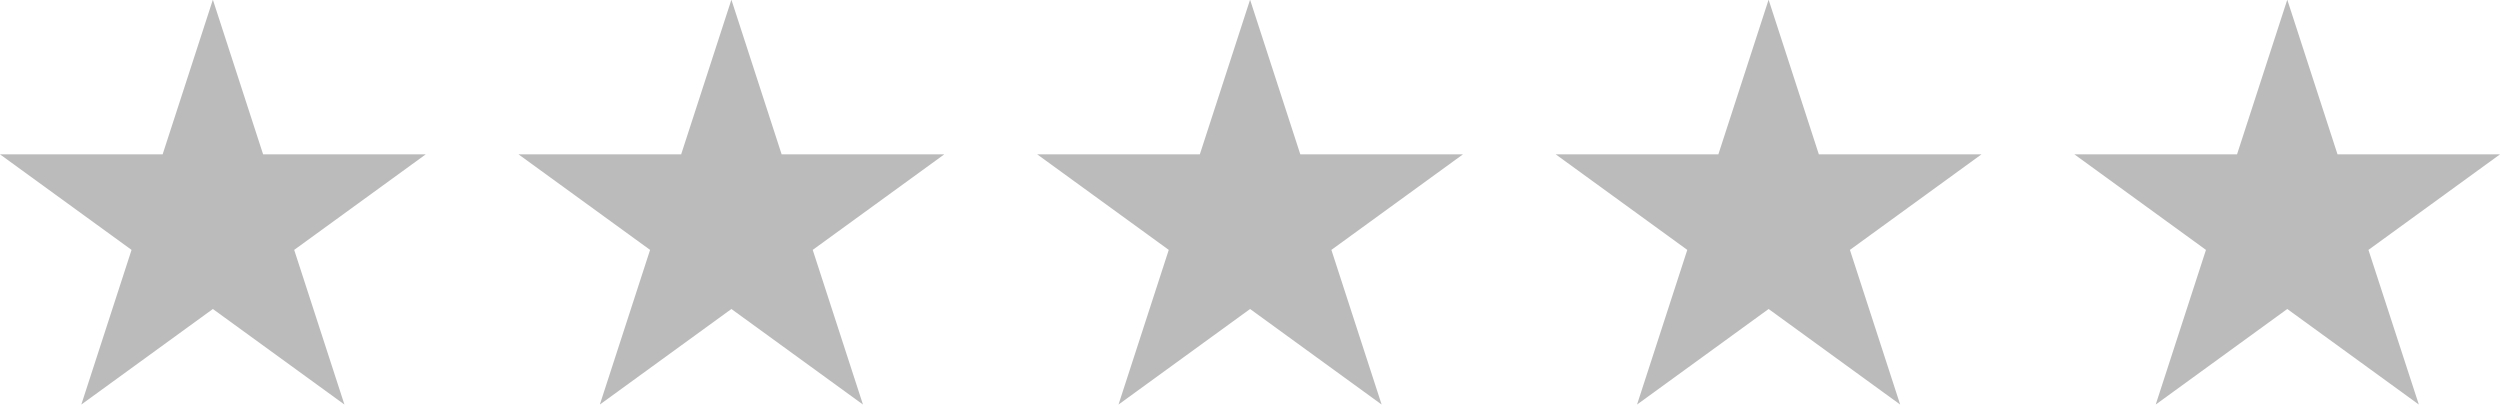
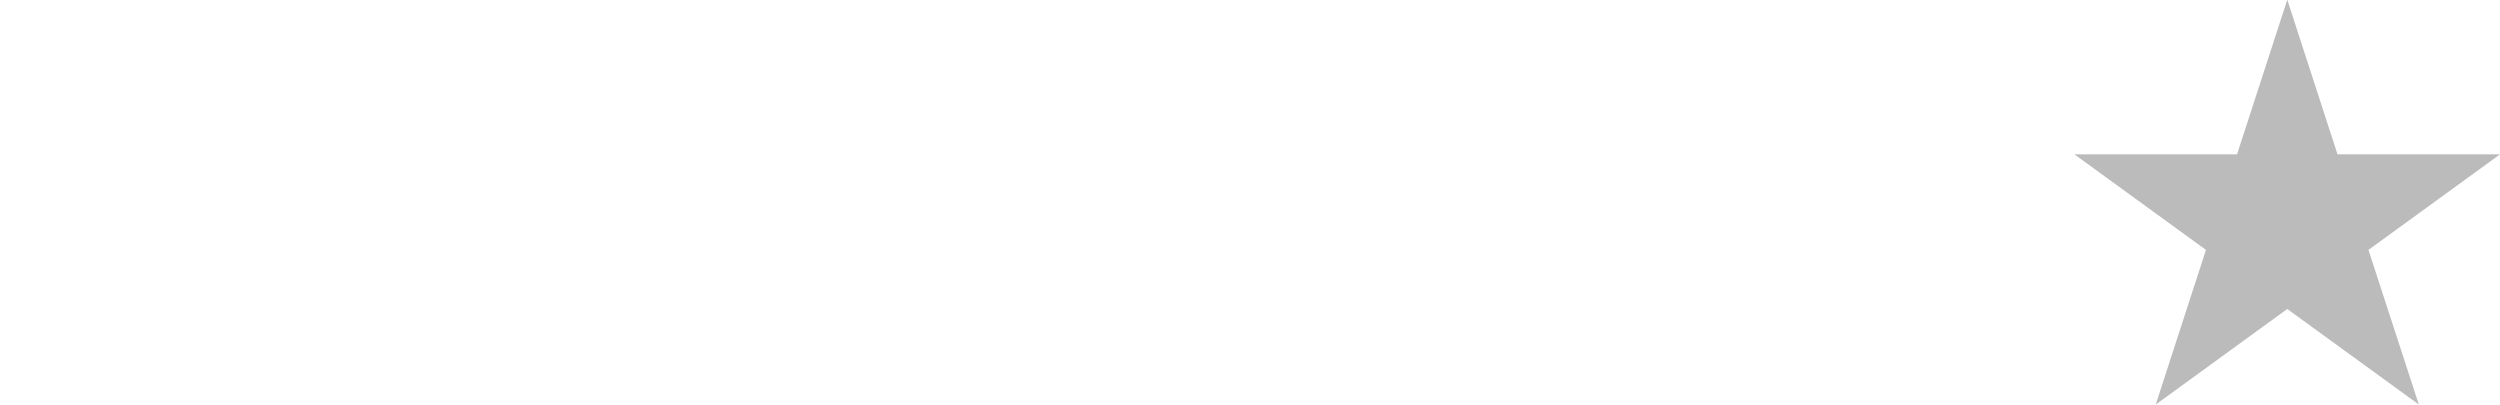
<svg xmlns="http://www.w3.org/2000/svg" version="1.1" class="rating-stars" x="0px" y="0px" viewBox="0 0 1721.7 279" style="enable-background:new 0 0 1721.7 279;" xml:space="preserve">
  <style type="text/css">
	.rs0{fill:#BBBBBB;}
</style>
-   <polygon class="rs0" points="146.6,-0.2 181.2,106.3 293.2,106.3 202.6,172.1 237.2,278.6 146.6,212.8 56,278.6 90.6,172.1 0,106.3  112,106.3 " />
-   <polygon class="rs0" points="503.7,-0.2 538.3,106.3 650.3,106.3 559.7,172.1 594.3,278.6 503.7,212.8 413.1,278.6 447.7,172.1  357.1,106.3 469.1,106.3 " />
-   <polygon class="rs0" points="860.9,-0.2 895.5,106.3 1007.5,106.3 916.9,172.1 951.5,278.6 860.9,212.8 770.3,278.6 804.9,172.1  714.3,106.3 826.3,106.3 " />
-   <polygon class="rs0" points="1218,-0.2 1252.6,106.3 1364.6,106.3 1274,172.1 1308.6,278.6 1218,212.8 1127.4,278.6 1162,172.1  1071.4,106.3 1183.4,106.3 " />
  <polygon class="rs0" points="1575.2,-0.2 1609.8,106.3 1721.7,106.3 1631.1,172.1 1665.8,278.6 1575.2,212.8 1484.6,278.6  1519.2,172.1 1428.6,106.3 1540.6,106.3 " />
</svg>